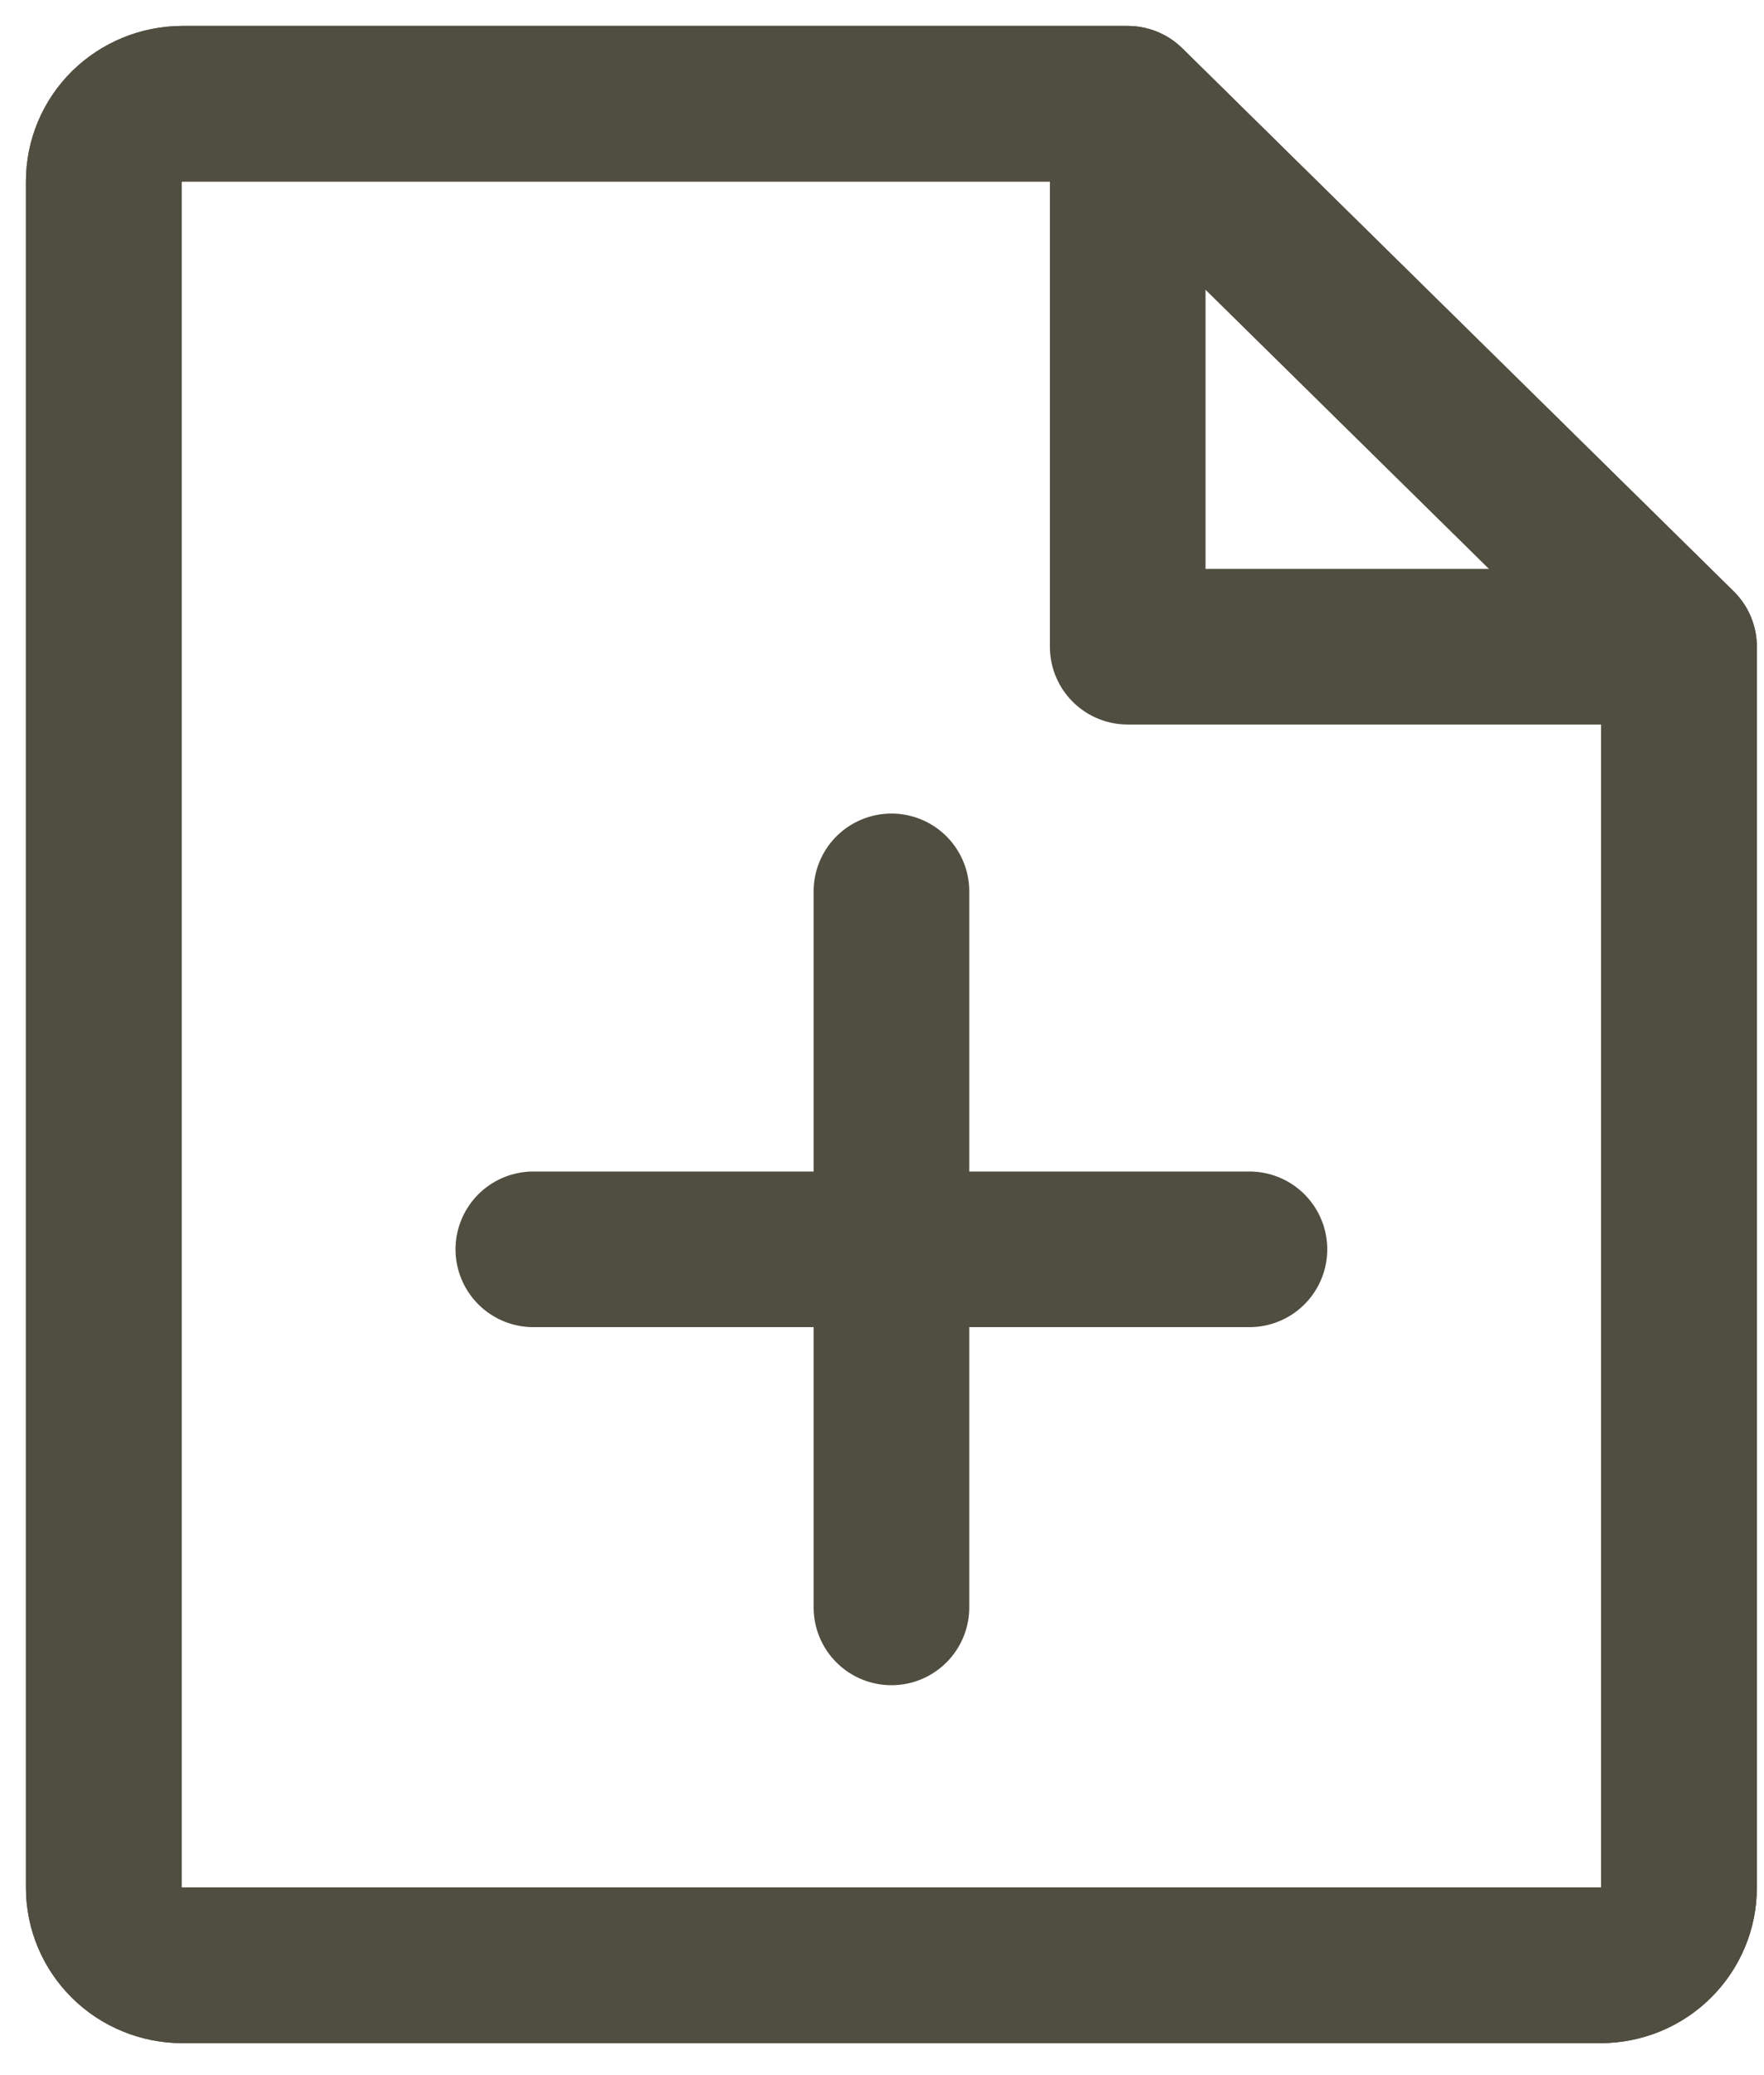
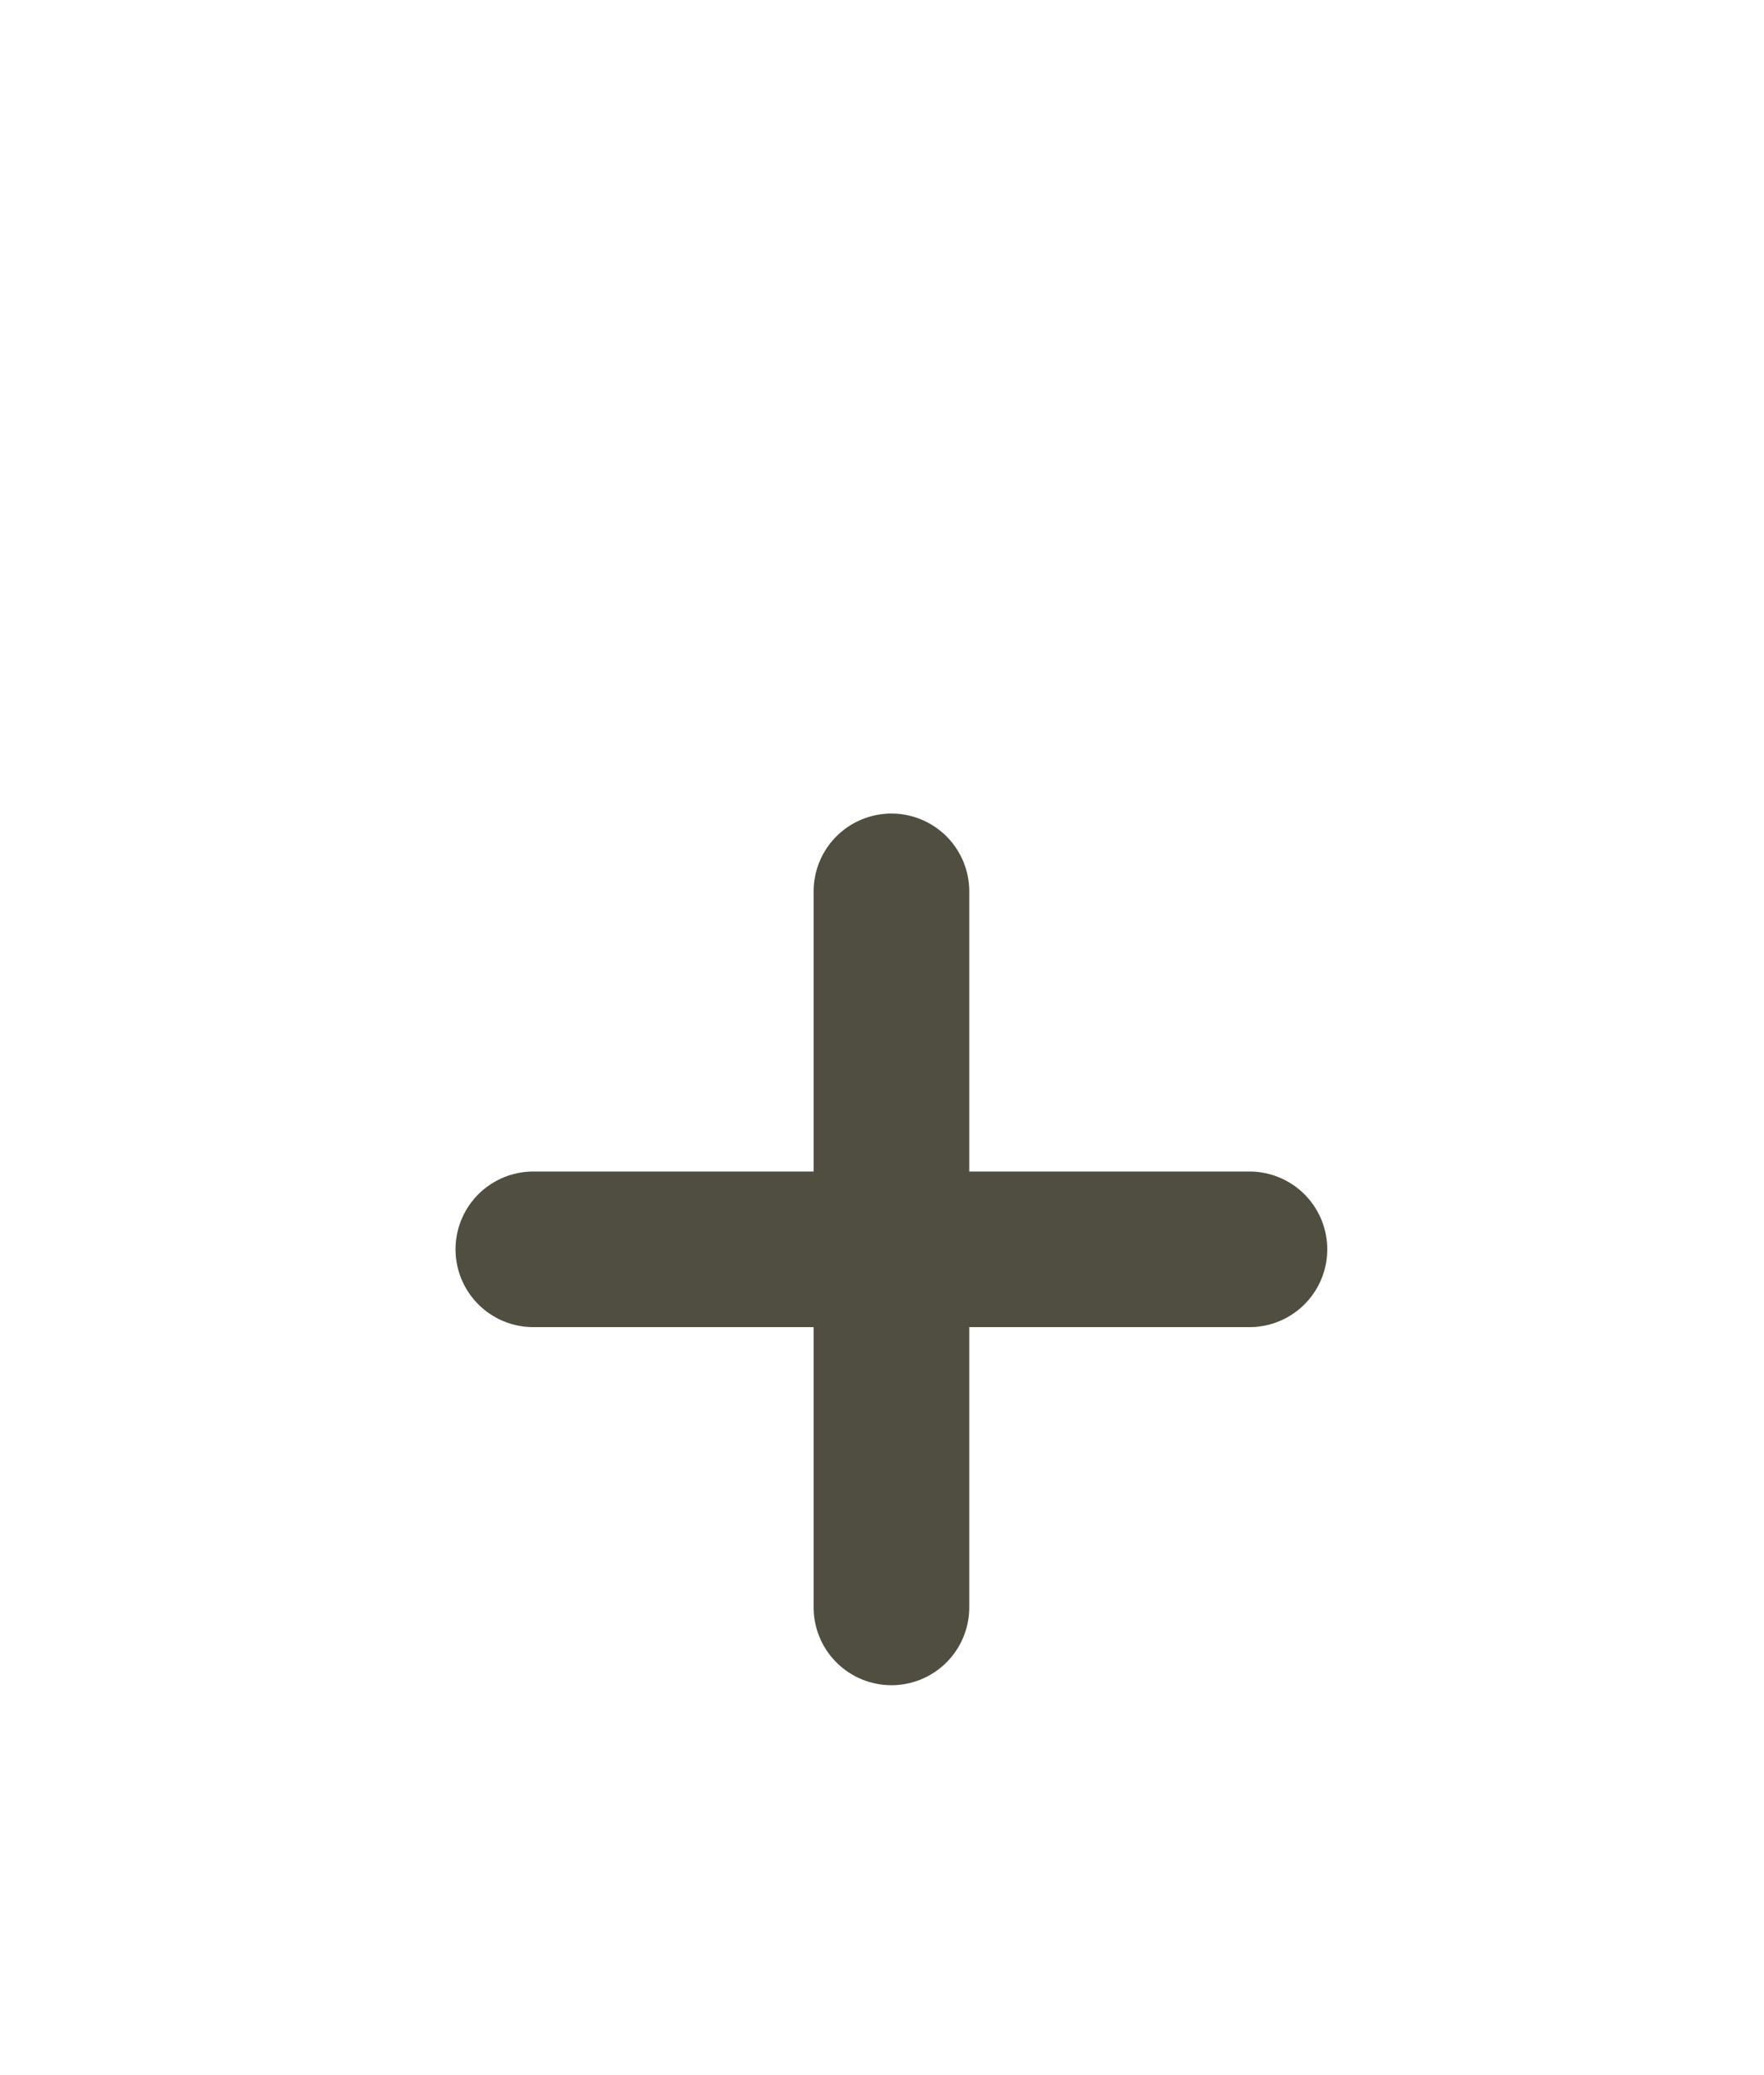
<svg xmlns="http://www.w3.org/2000/svg" width="17" height="20" viewBox="0 0 17 20" fill="none">
  <g id="Group 12343">
-     <path id="Vector" d="M10.868 1H1.759C1.558 1 1.365 1.079 1.222 1.219C1.08 1.359 1 1.549 1 1.748V18.195C1 18.393 1.08 18.583 1.222 18.723C1.365 18.864 1.558 18.942 1.759 18.942H15.422C15.624 18.942 15.817 18.864 15.959 18.723C16.101 18.583 16.181 18.393 16.181 18.195V6.233M10.868 1L16.181 6.233M10.868 1L10.868 6.233H16.181" stroke="#504e40" stroke-width="1.5" stroke-linecap="round" stroke-linejoin="round" />
-     <path id="Vector_2" d="M15.422 18.942H1.759C1.558 18.942 1.365 18.864 1.222 18.723C1.08 18.583 1 18.393 1 18.195V1.748C1 1.549 1.08 1.359 1.222 1.219C1.365 1.079 1.558 1 1.759 1H10.868L16.181 6.233V18.195C16.181 18.393 16.101 18.583 15.959 18.723C15.817 18.864 15.624 18.942 15.422 18.942Z" stroke="#504e40" stroke-width="1.5" stroke-linecap="round" stroke-linejoin="round" />
    <path id="Vector_3" d="M5.14 12.041H12.041" stroke="#504e40" stroke-width="1.5" stroke-linecap="round" stroke-linejoin="round" />
    <path id="Vector_4" d="M8.591 8.591L8.591 15.492" stroke="#504e40" stroke-width="1.5" stroke-linecap="round" stroke-linejoin="round" />
  </g>
</svg>